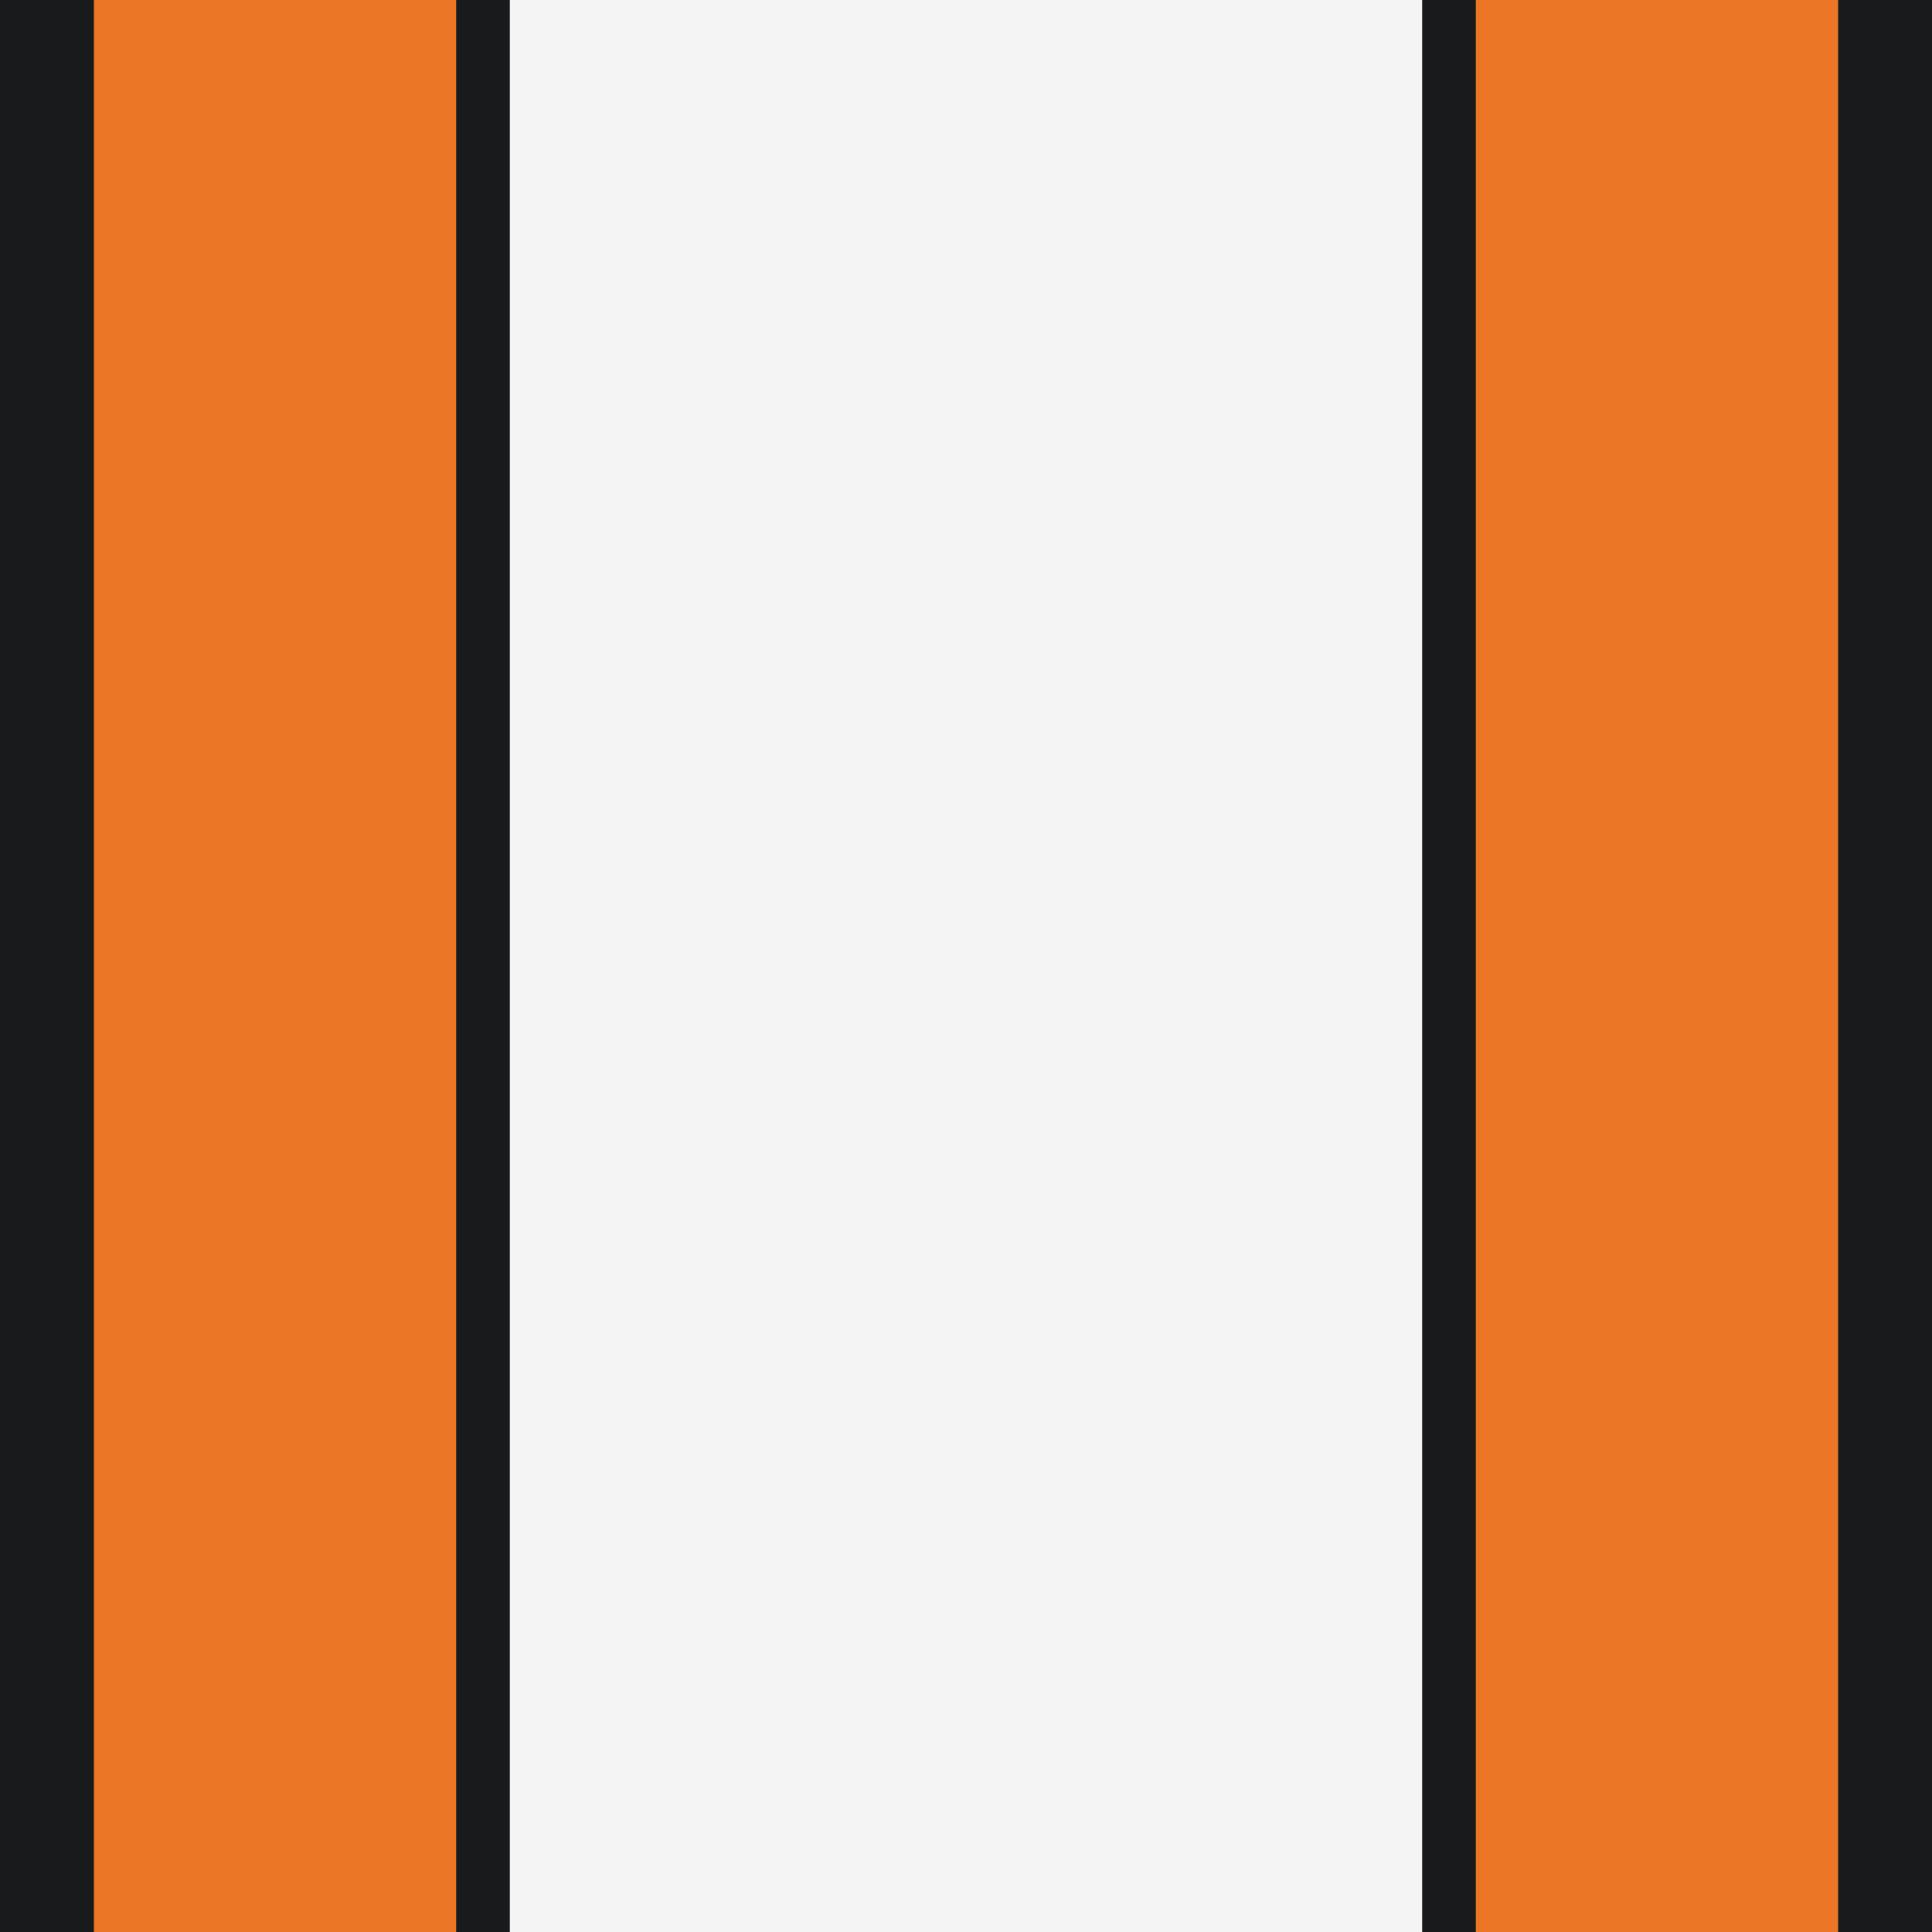
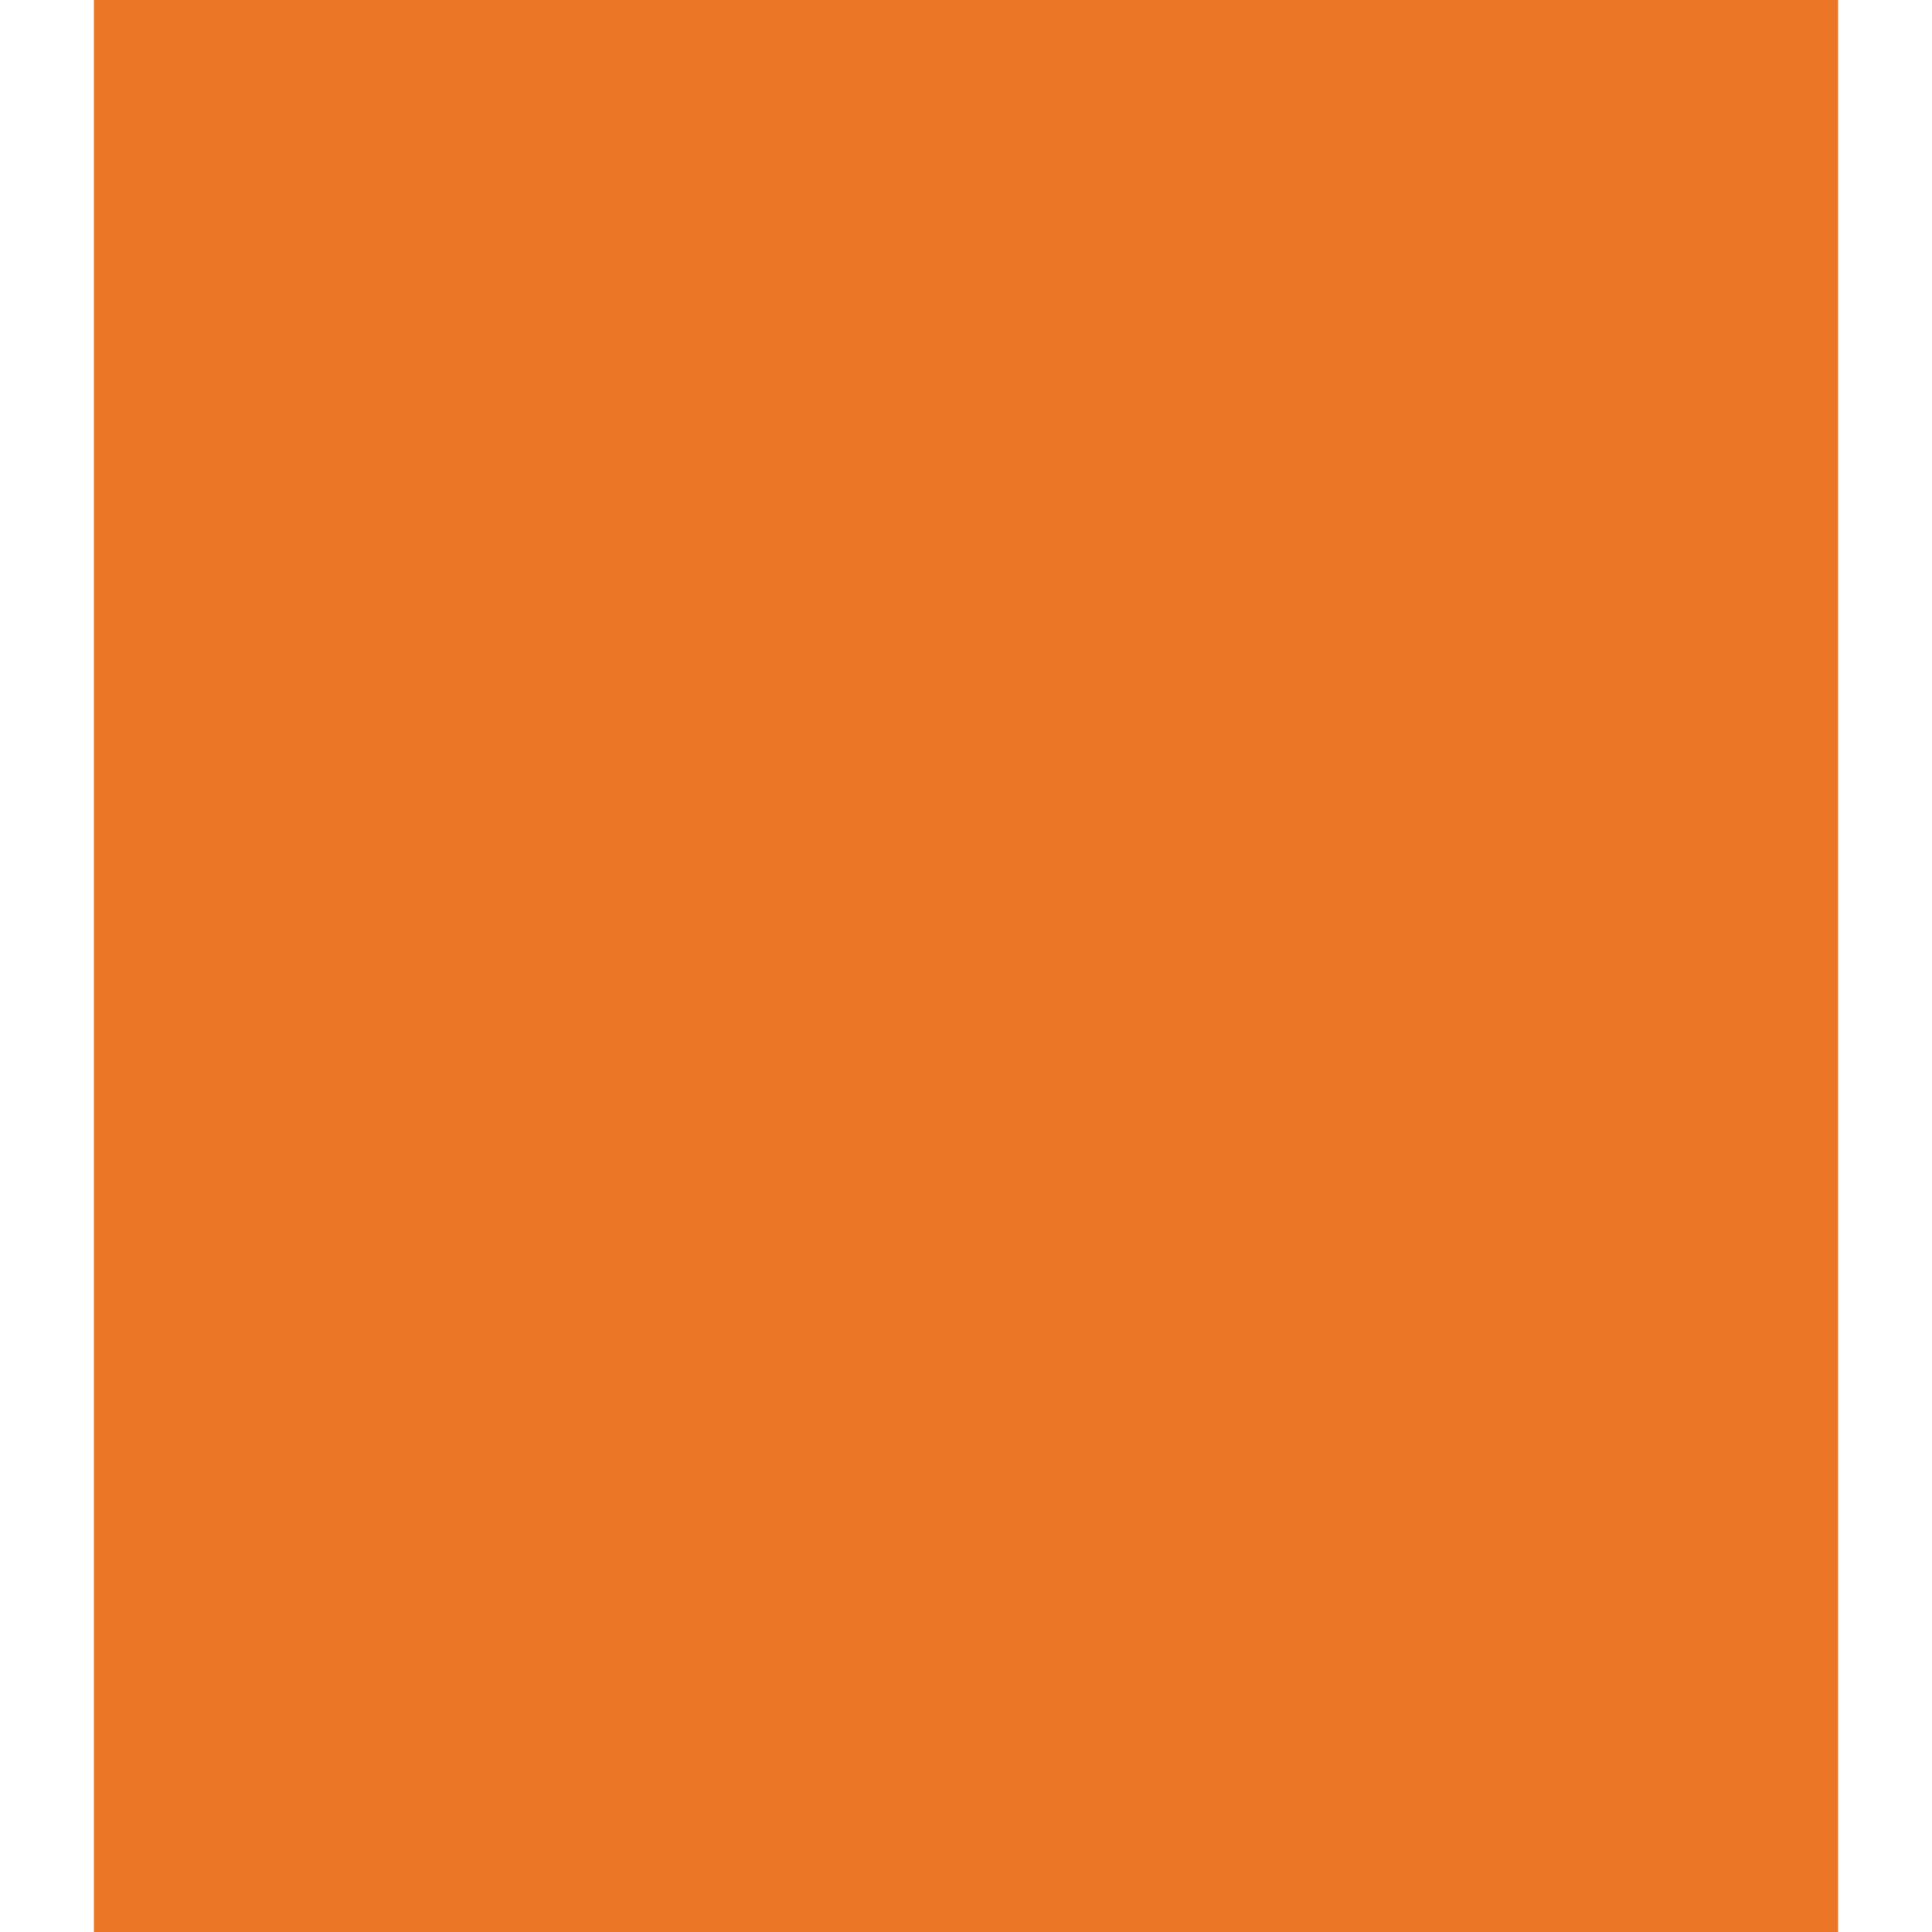
<svg xmlns="http://www.w3.org/2000/svg" version="1.1" id="Layer_1" x="0px" y="0px" viewBox="0 0 144 144" style="enable-background:new 0 0 144 144;" xml:space="preserve">
  <style type="text/css">
	.st0{fill:#191A1C;}
	.st1{fill:#EB7726;}
	.st2{fill:#F4F4F4;}
</style>
-   <rect class="st0" width="144" height="144" />
  <rect x="7" class="st1" width="130" height="144" />
-   <rect x="34" class="st0" width="76" height="144" />
-   <rect x="38" class="st2" width="68" height="144" />
</svg>